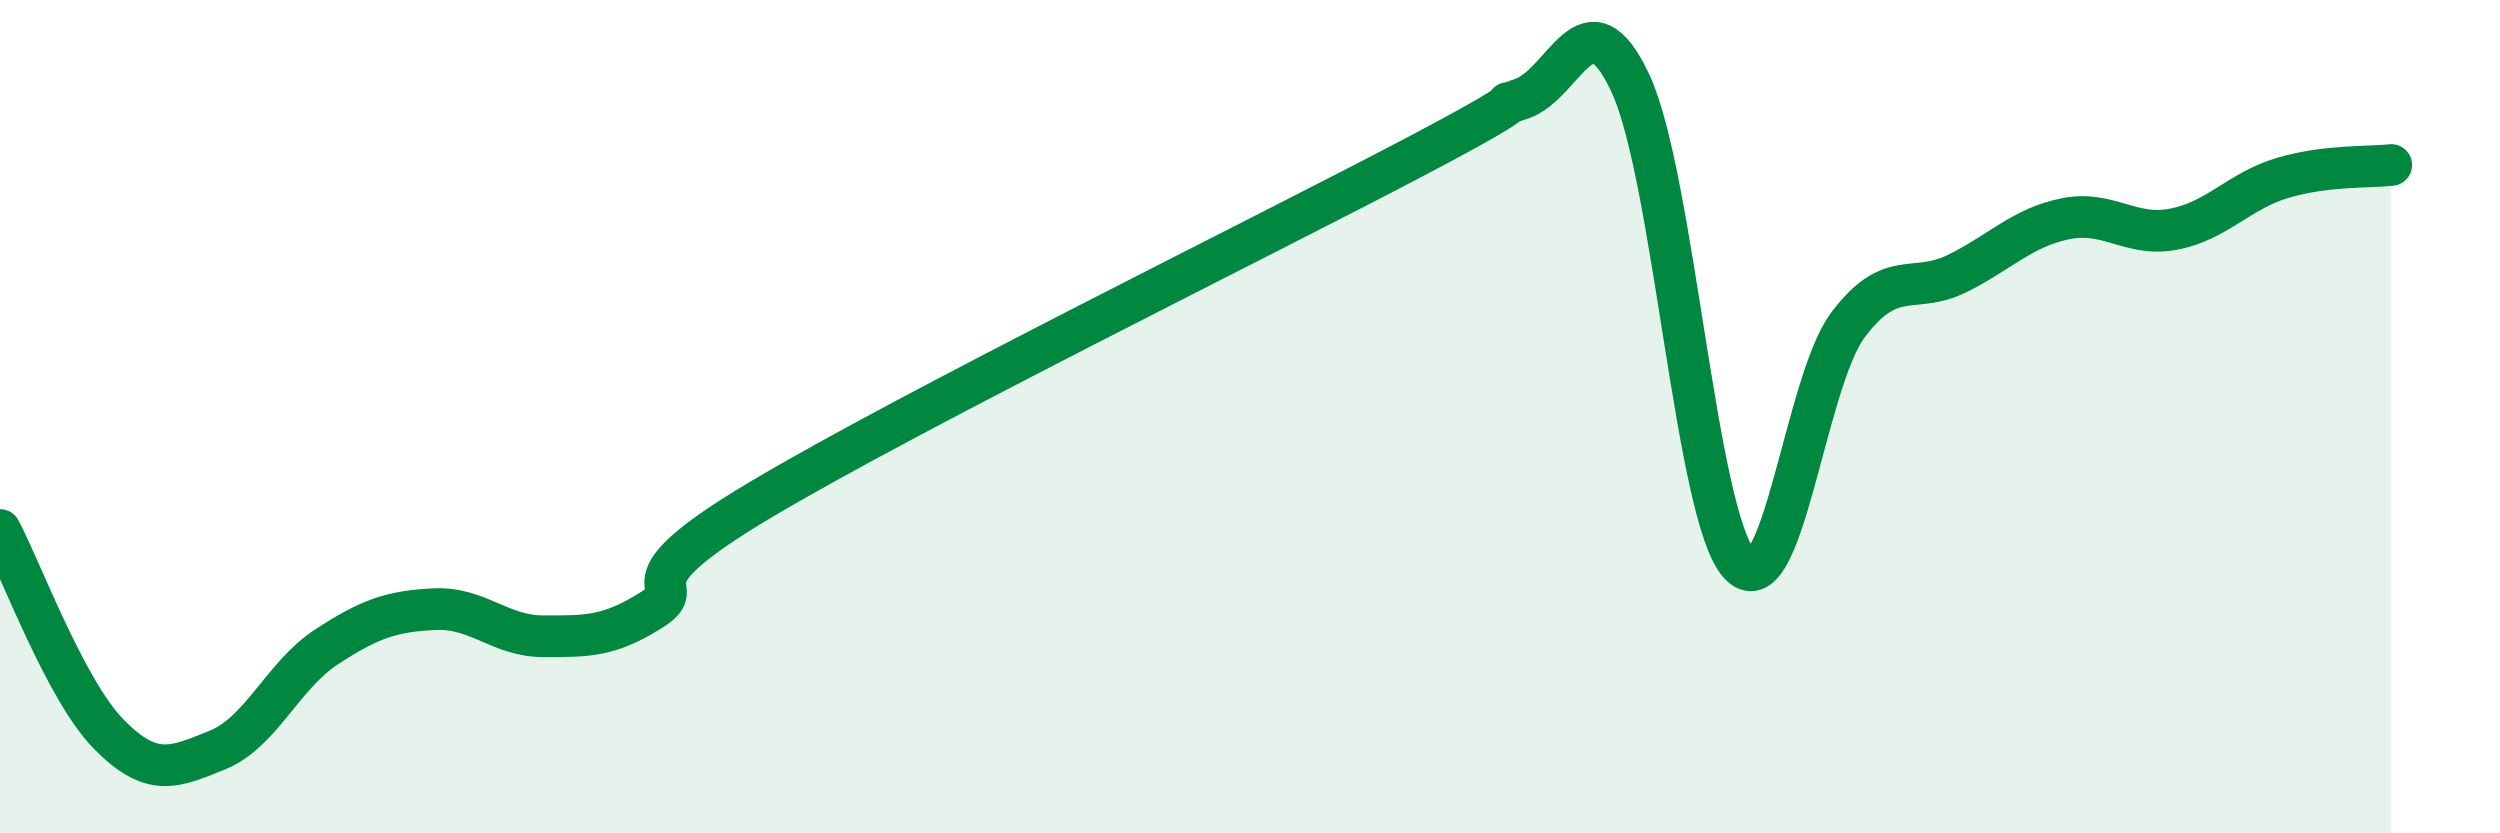
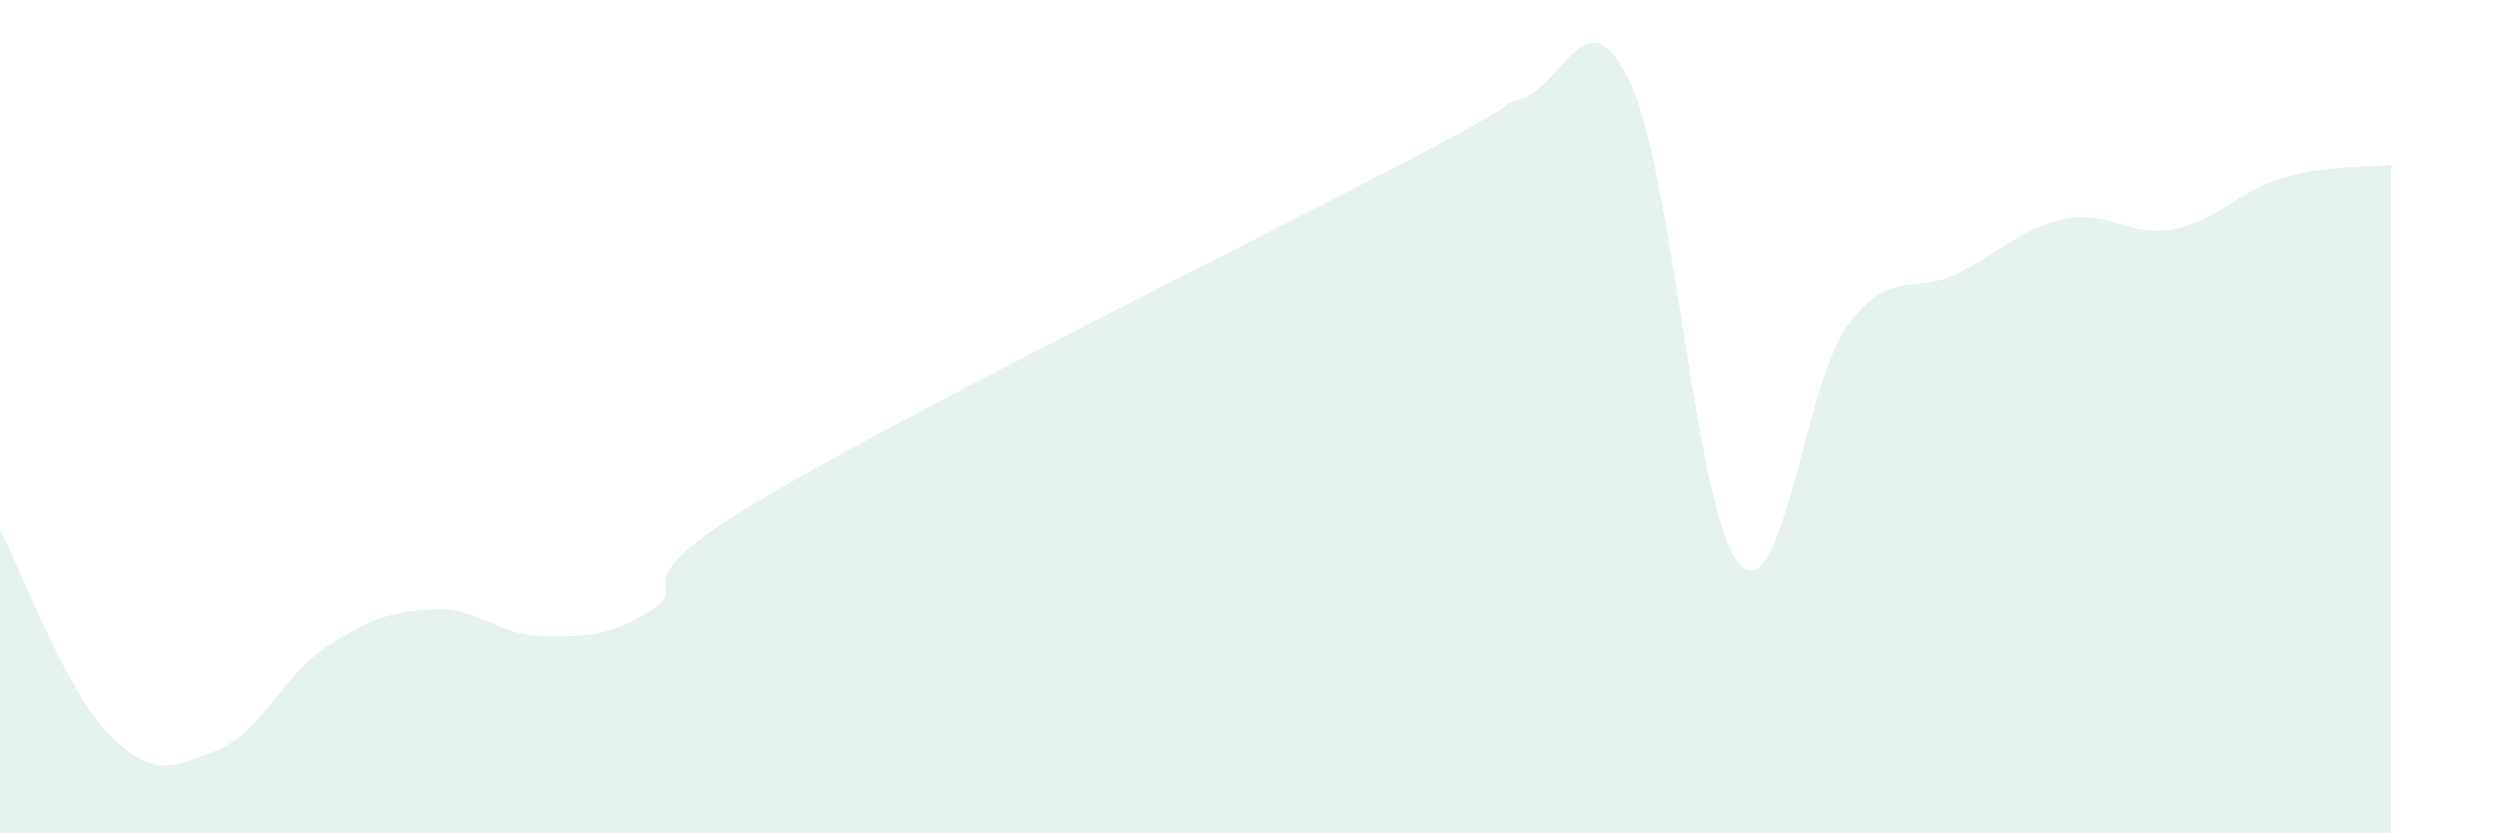
<svg xmlns="http://www.w3.org/2000/svg" width="60" height="20" viewBox="0 0 60 20">
  <path d="M 0,12.72 C 0.52,13.7 1.57,16.56 2.61,17.62 C 3.65,18.68 4.18,18.42 5.22,18 C 6.26,17.58 6.79,16.21 7.83,15.53 C 8.87,14.85 9.39,14.67 10.43,14.62 C 11.47,14.57 12,15.27 13.04,15.27 C 14.08,15.27 14.61,15.29 15.65,14.63 C 16.69,13.97 14.61,14.16 18.26,11.99 C 21.91,9.82 30.26,5.71 33.91,3.79 C 37.56,1.87 35.48,2.73 36.52,2.37 C 37.56,2.01 38.09,-0.23 39.13,2 C 40.17,4.23 40.7,12.37 41.74,13.53 C 42.78,14.69 43.31,9.19 44.35,7.8 C 45.39,6.41 45.92,7.08 46.96,6.57 C 48,6.06 48.53,5.46 49.57,5.25 C 50.61,5.04 51.13,5.7 52.17,5.5 C 53.21,5.3 53.74,4.58 54.78,4.27 C 55.82,3.96 56.87,4.02 57.39,3.96L57.39 20L0 20Z" fill="#008740" opacity="0.1" stroke-linecap="round" stroke-linejoin="round" />
-   <path d="M 0,12.72 C 0.52,13.7 1.57,16.56 2.61,17.62 C 3.65,18.68 4.18,18.42 5.22,18 C 6.26,17.58 6.79,16.21 7.83,15.53 C 8.87,14.85 9.39,14.67 10.43,14.62 C 11.47,14.57 12,15.27 13.04,15.27 C 14.08,15.27 14.61,15.29 15.65,14.63 C 16.69,13.97 14.61,14.16 18.26,11.99 C 21.91,9.82 30.26,5.71 33.91,3.79 C 37.56,1.87 35.48,2.73 36.52,2.37 C 37.56,2.01 38.09,-0.23 39.13,2 C 40.17,4.23 40.7,12.37 41.74,13.53 C 42.78,14.69 43.31,9.19 44.35,7.8 C 45.39,6.41 45.92,7.08 46.96,6.57 C 48,6.06 48.53,5.46 49.57,5.25 C 50.61,5.04 51.13,5.7 52.17,5.5 C 53.21,5.3 53.74,4.58 54.78,4.27 C 55.82,3.96 56.87,4.02 57.39,3.96" stroke="#008740" stroke-width="1" fill="none" stroke-linecap="round" stroke-linejoin="round" />
</svg>